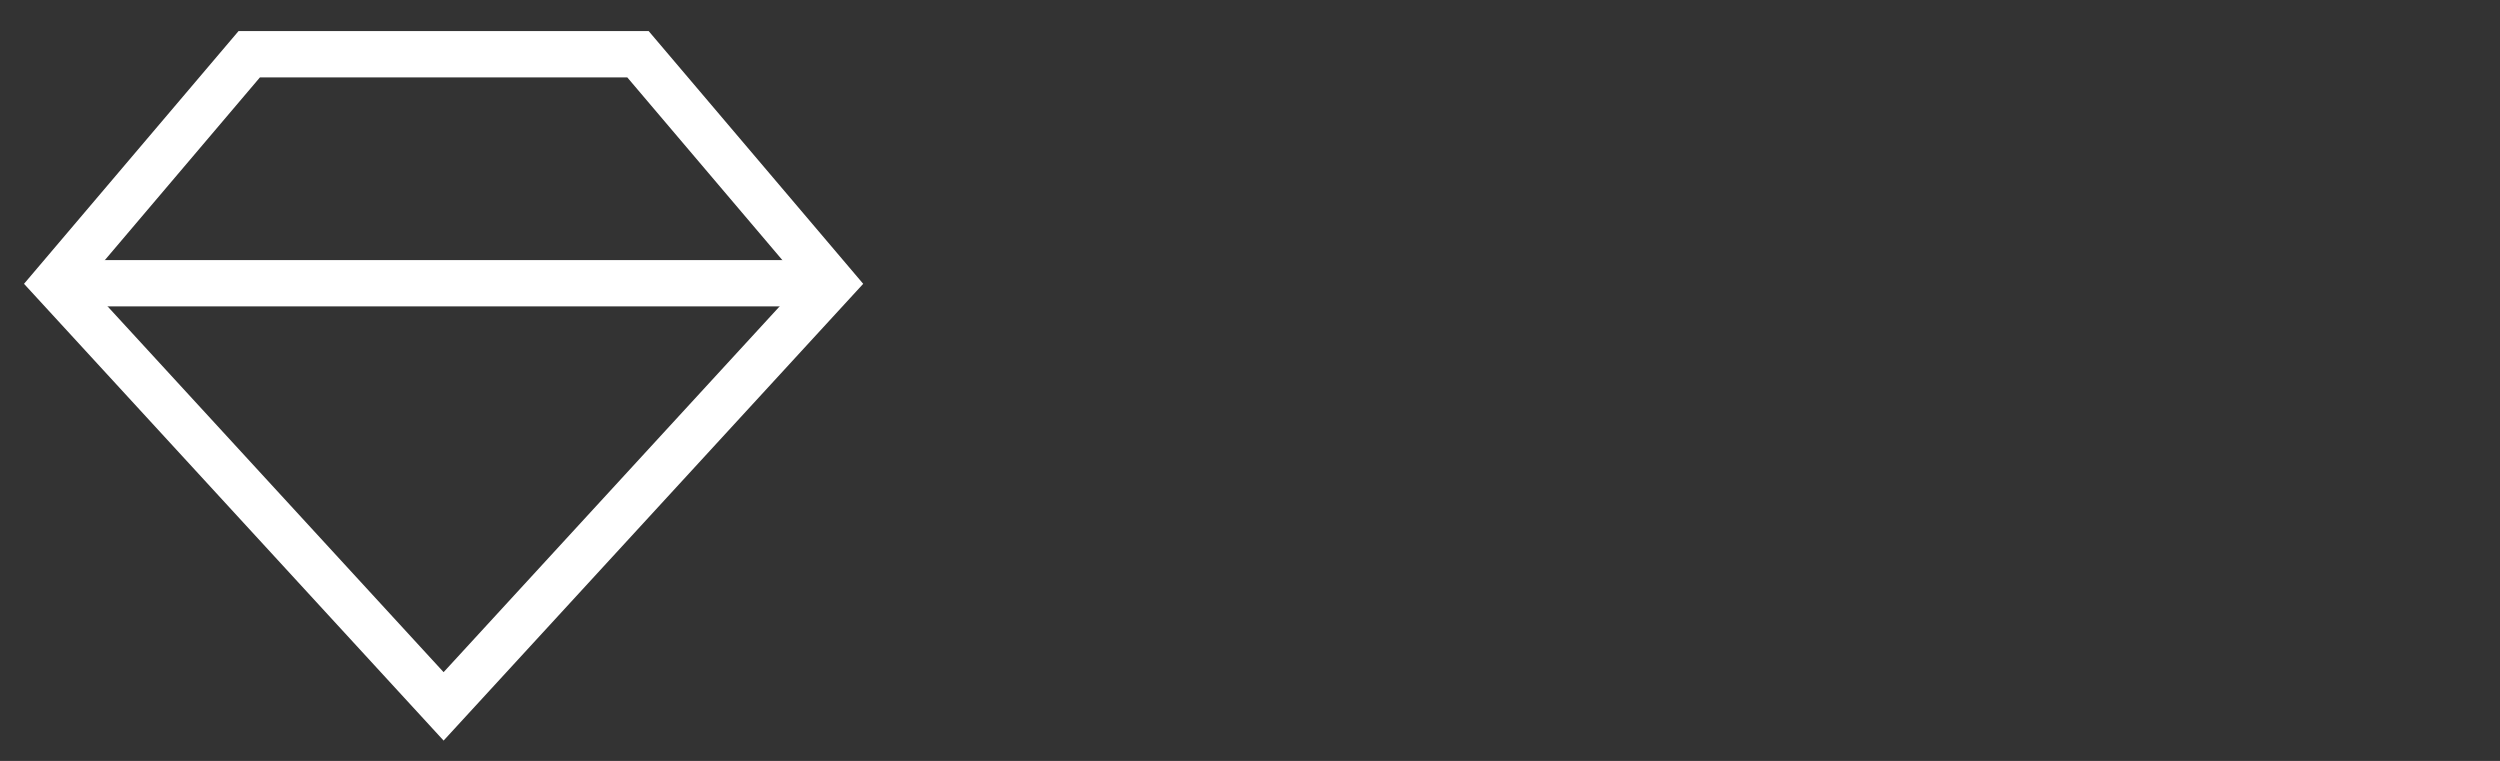
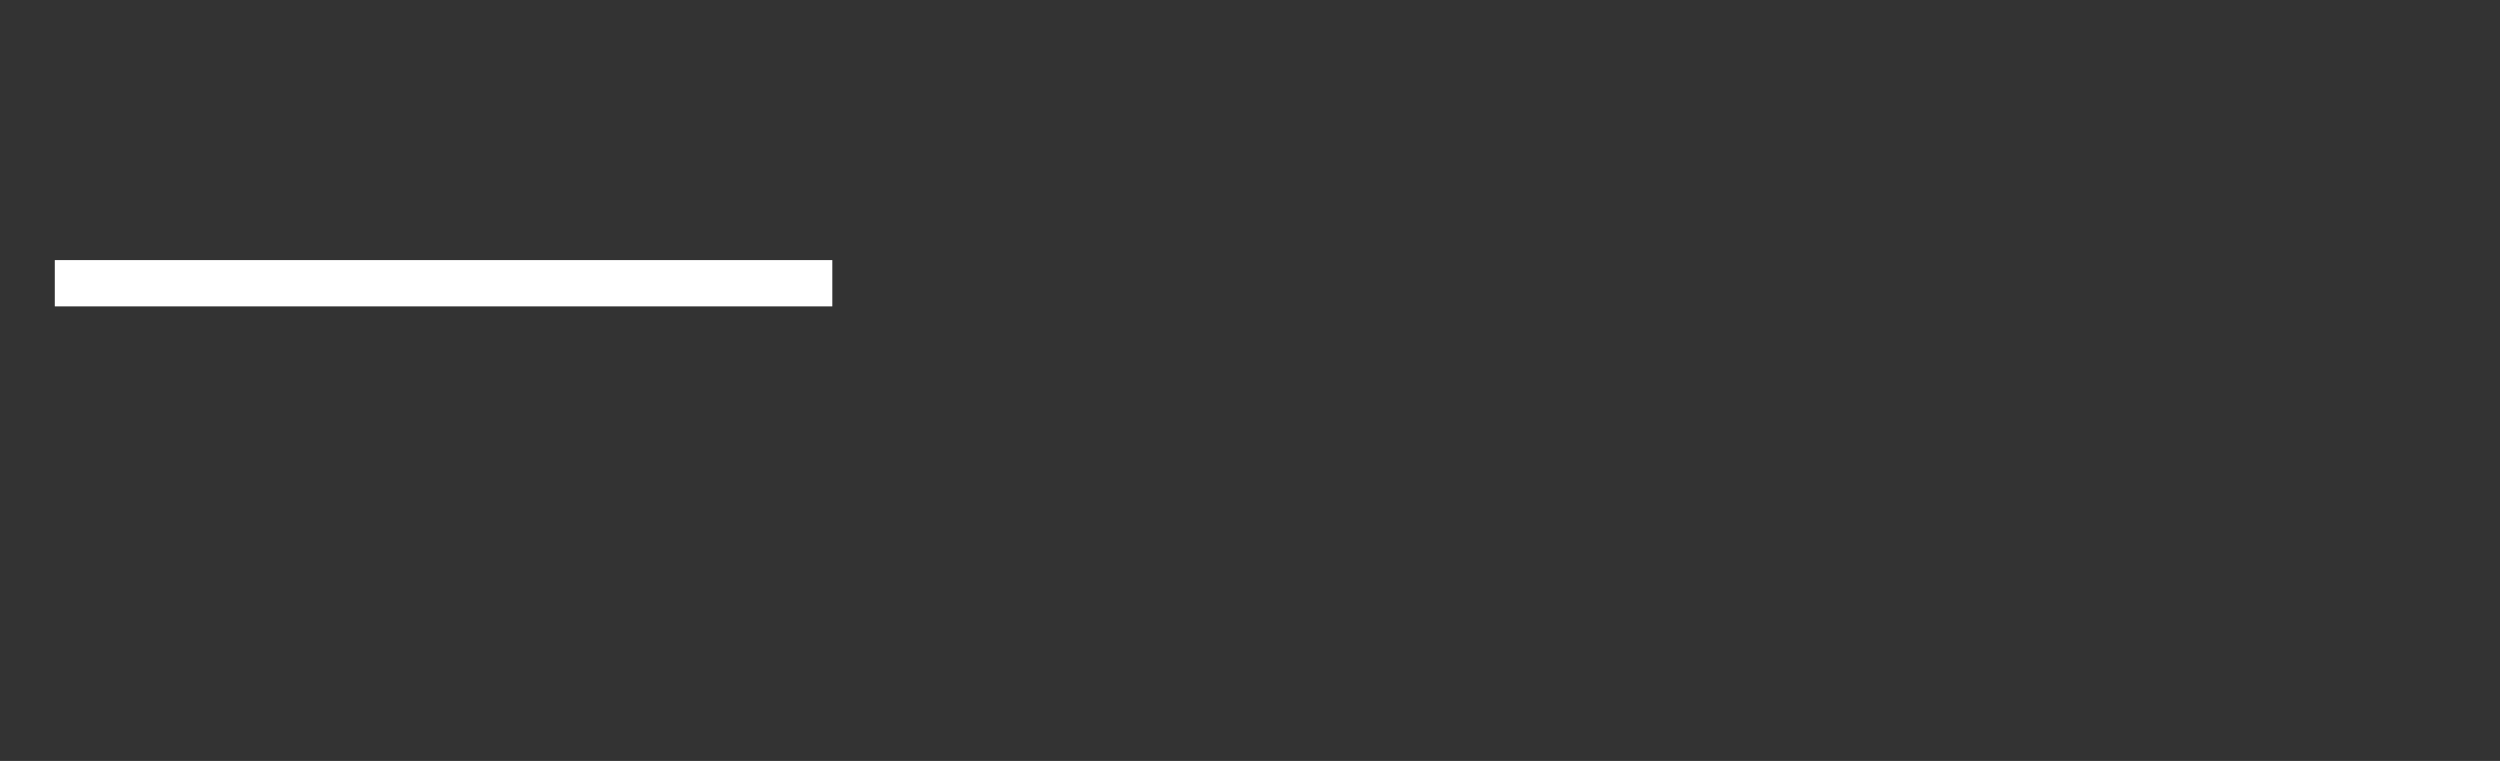
<svg xmlns="http://www.w3.org/2000/svg" viewBox="0 0 270.09 82.21" data-guides="{&quot;vertical&quot;:[],&quot;horizontal&quot;:[]}">
  <rect x="0" y="0" width="270.09" height="82.21" fill="#333333" stroke="none" />
-   <path fill="none" stroke="rgb(255, 255, 255)" fill-opacity="1" stroke-width="5" stroke-opacity="1" color="rgb(51, 51, 51)" stroke-miterlimit="10" class="cls-1" id="tSvgc44a3f221e" title="Path 1" d="M89.922 30.597C82.922 22.352 75.923 14.105 68.924 5.859C54.925 5.859 40.926 5.859 26.927 5.859C19.928 14.105 12.928 22.352 5.929 30.597C19.928 45.836 33.926 61.075 47.925 76.314C61.924 61.075 75.923 45.836 89.922 30.597Z" />
  <line color="rgb(51, 51, 51)" stroke-miterlimit="10" stroke-width="5" stroke="rgb(255, 255, 255)" class="cls-1" x1="5.92" y1="30.6" x2="89.92" y2="30.6" id="tSvg1cf51d834c" title="Line 1" fill="none" fill-opacity="1" stroke-opacity="1" />
  <defs />
</svg>